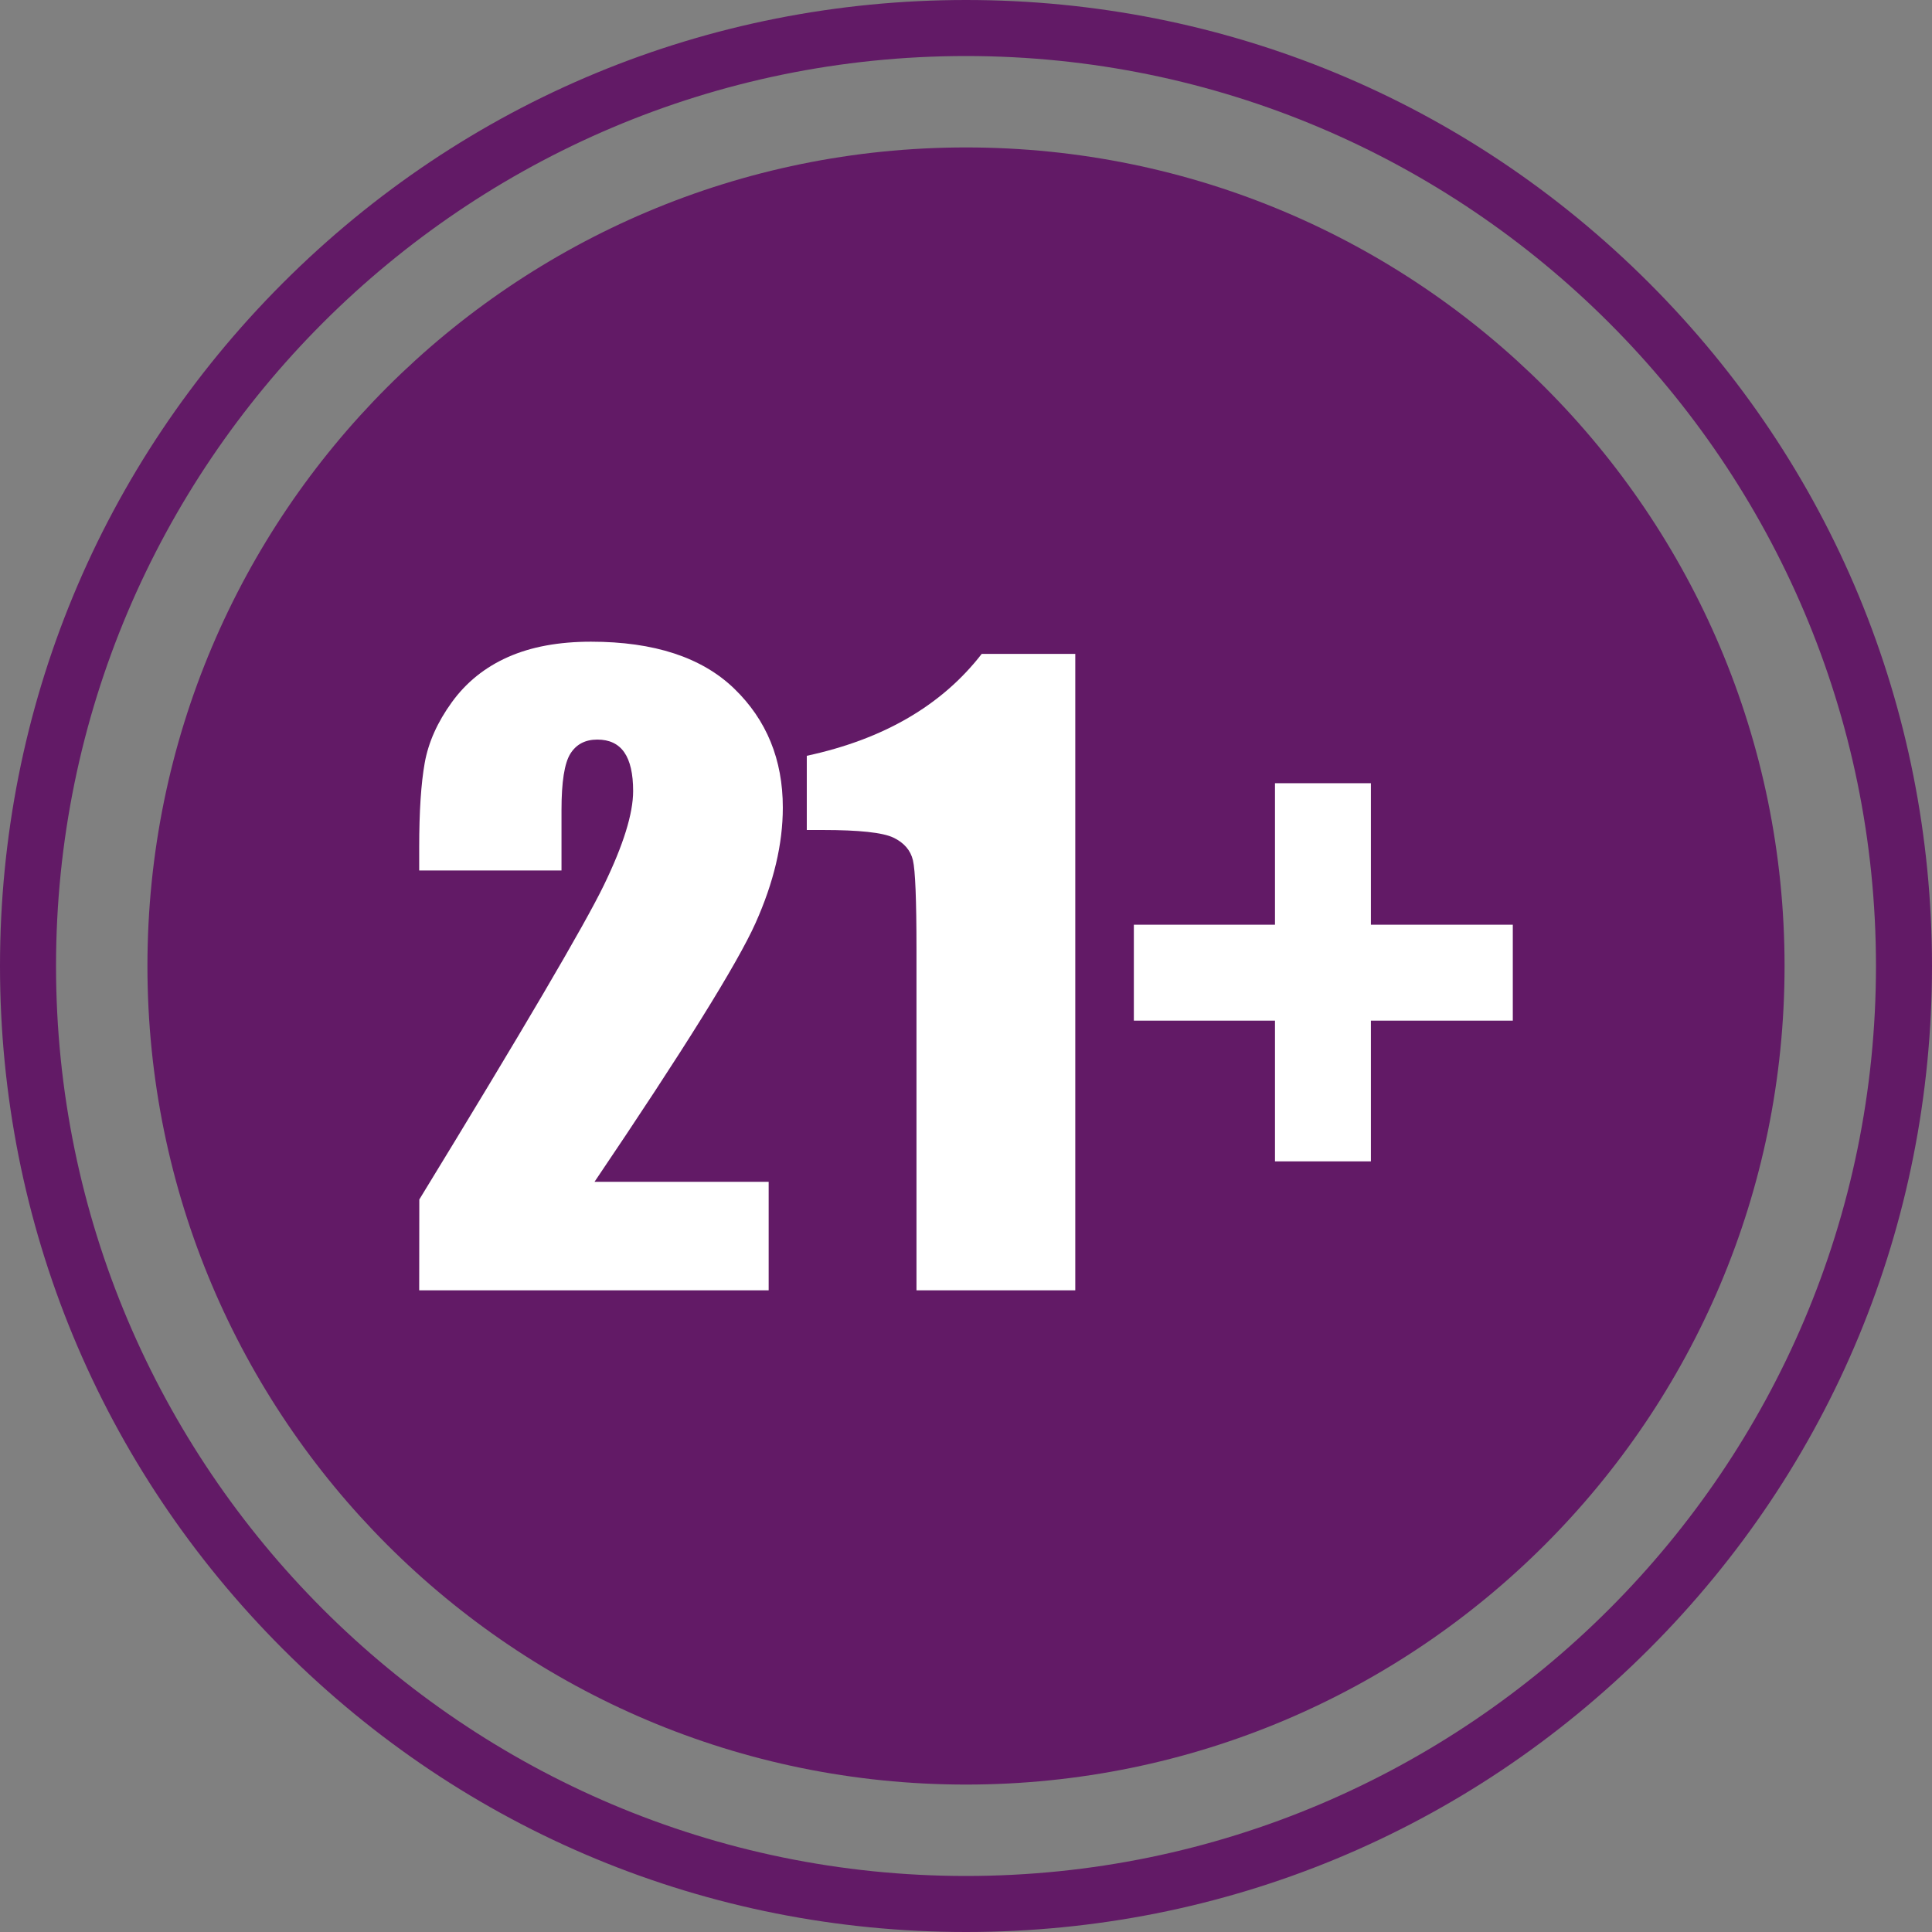
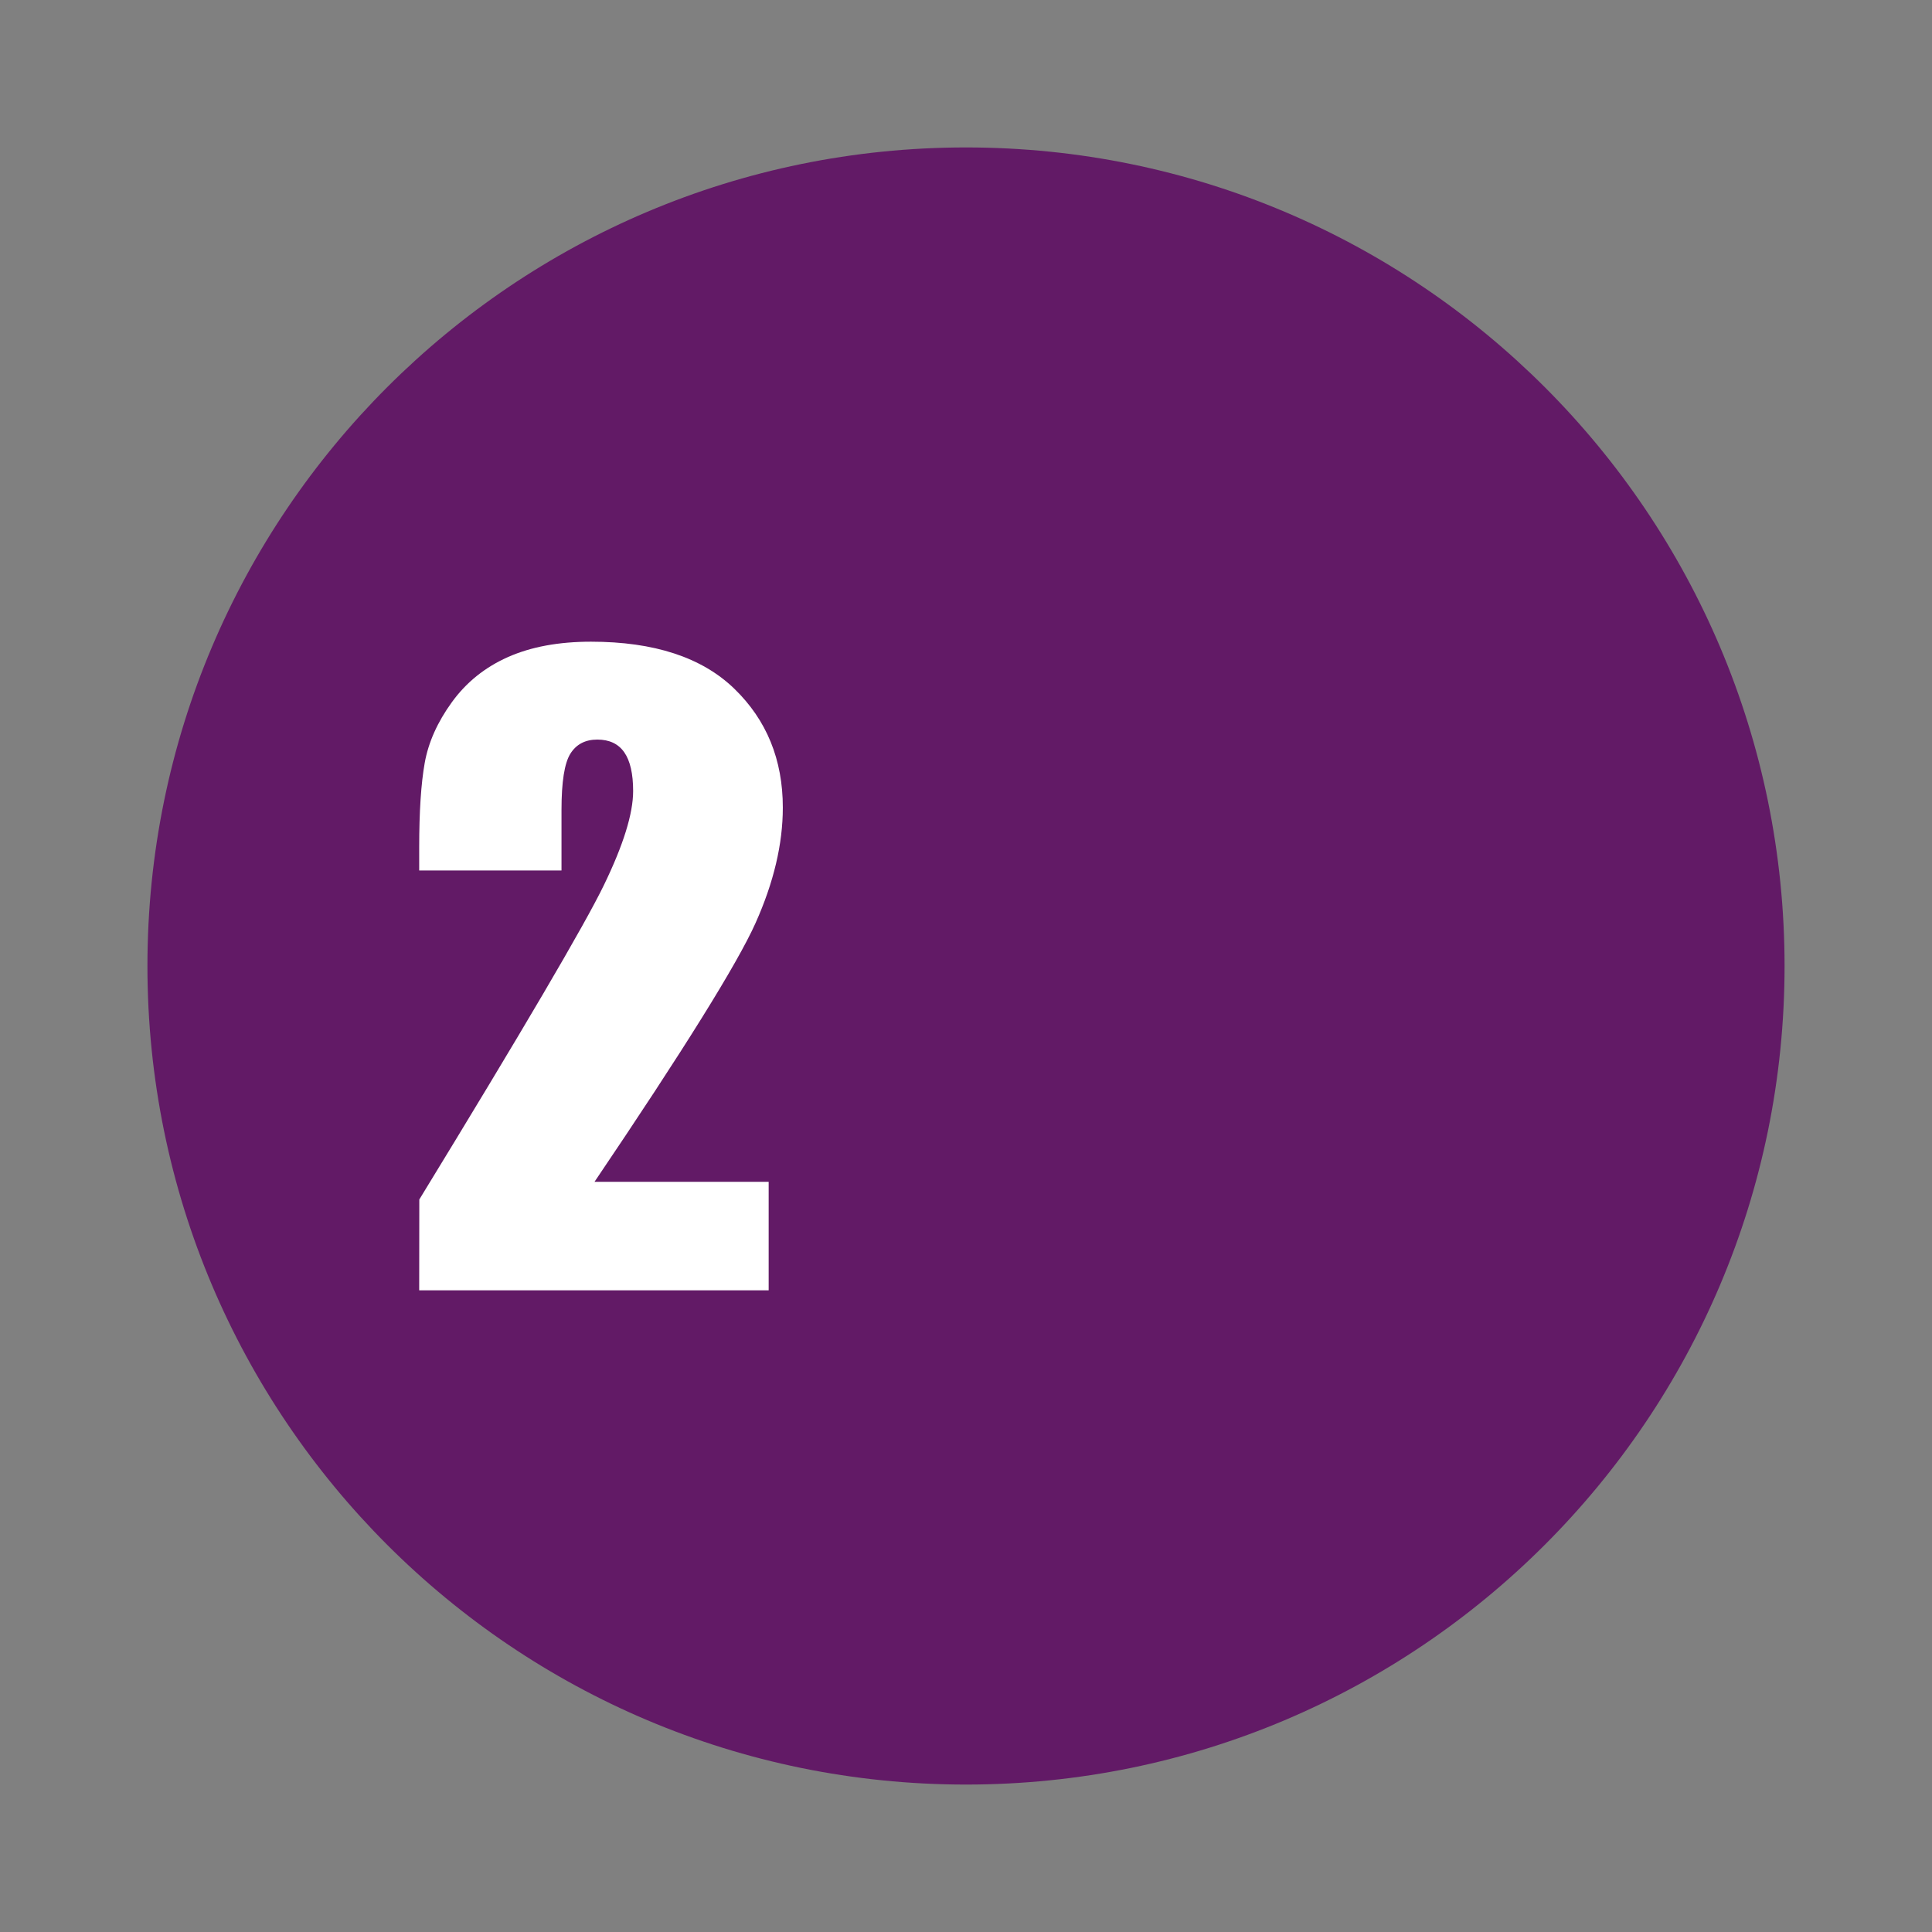
<svg xmlns="http://www.w3.org/2000/svg" fill="#000000" height="500" preserveAspectRatio="xMidYMid meet" version="1" viewBox="0.0 0.0 500.0 500.0" width="500" zoomAndPan="magnify">
  <rect x="0.0" y="0.0" width="500.0" height="500.0" fill="#808080" stroke="none" />
  <g>
    <g id="change1_1">
      <path d="M 461.844 250 C 461.844 366.996 366.996 461.844 250 461.844 C 133.004 461.844 38.156 366.996 38.156 250 C 38.156 133.004 133.004 38.156 250 38.156 C 366.996 38.156 461.844 133.004 461.844 250" fill="#621a66" />
    </g>
    <g id="change1_2">
-       <path d="M 250 14.5 C 120.145 14.5 14.5 120.145 14.5 250 C 14.5 379.855 120.145 485.5 250 485.5 C 379.855 485.5 485.5 379.855 485.5 250 C 485.5 120.145 379.855 14.5 250 14.5 Z M 250 500 C 183.223 500 120.441 473.996 73.223 426.777 C 26.004 379.559 0 316.777 0 250 C 0 183.223 26.004 120.441 73.223 73.223 C 120.441 26.004 183.223 0 250 0 C 316.777 0 379.559 26.004 426.777 73.223 C 473.996 120.441 500 183.223 500 250 C 500 316.777 473.996 379.559 426.777 426.777 C 379.559 473.996 316.777 500 250 500" fill="#621a66" />
-     </g>
+       </g>
    <g id="change2_1">
      <path d="M 198.93 305.852 L 198.93 333.93 L 108.488 333.93 L 108.516 310.43 C 135.305 266.617 151.227 239.508 156.277 229.094 C 161.328 218.684 163.855 210.562 163.855 204.727 C 163.855 200.254 163.094 196.91 161.566 194.707 C 160.035 192.504 157.711 191.402 154.586 191.402 C 151.461 191.402 149.137 192.621 147.609 195.062 C 146.078 197.508 145.316 202.355 145.316 209.613 L 145.316 225.277 L 108.488 225.277 L 108.488 219.277 C 108.488 210.055 108.965 202.781 109.914 197.453 C 110.863 192.133 113.203 186.891 116.934 181.738 C 120.664 176.586 125.512 172.684 131.48 170.039 C 137.449 167.391 144.605 166.07 152.945 166.07 C 169.289 166.07 181.652 170.125 190.027 178.227 C 198.402 186.332 202.594 196.59 202.594 209.004 C 202.594 218.43 200.234 228.398 195.52 238.91 C 190.805 249.426 176.918 271.738 153.859 305.852 L 198.93 305.852" fill="#ffffff" />
    </g>
    <g id="change2_2">
-       <path d="M 278.281 169.223 L 278.281 333.93 L 237.184 333.93 L 237.184 245.625 C 237.184 232.875 236.875 225.215 236.266 222.633 C 235.656 220.055 233.977 218.105 231.23 216.785 C 228.484 215.461 222.363 214.801 212.867 214.801 L 208.797 214.801 L 208.797 195.598 C 228.672 191.324 243.762 182.531 254.07 169.223 L 278.281 169.223" fill="#ffffff" />
-     </g>
+       </g>
    <g id="change2_3">
-       <path d="M 293.441 239.316 L 329.965 239.316 L 329.965 202.695 L 354.785 202.695 L 354.785 239.316 L 391.512 239.316 L 391.512 264.141 L 354.785 264.141 L 354.785 300.562 L 329.965 300.562 L 329.965 264.141 L 293.441 264.141 L 293.441 239.316" fill="#ffffff" />
-     </g>
+       </g>
  </g>
</svg>